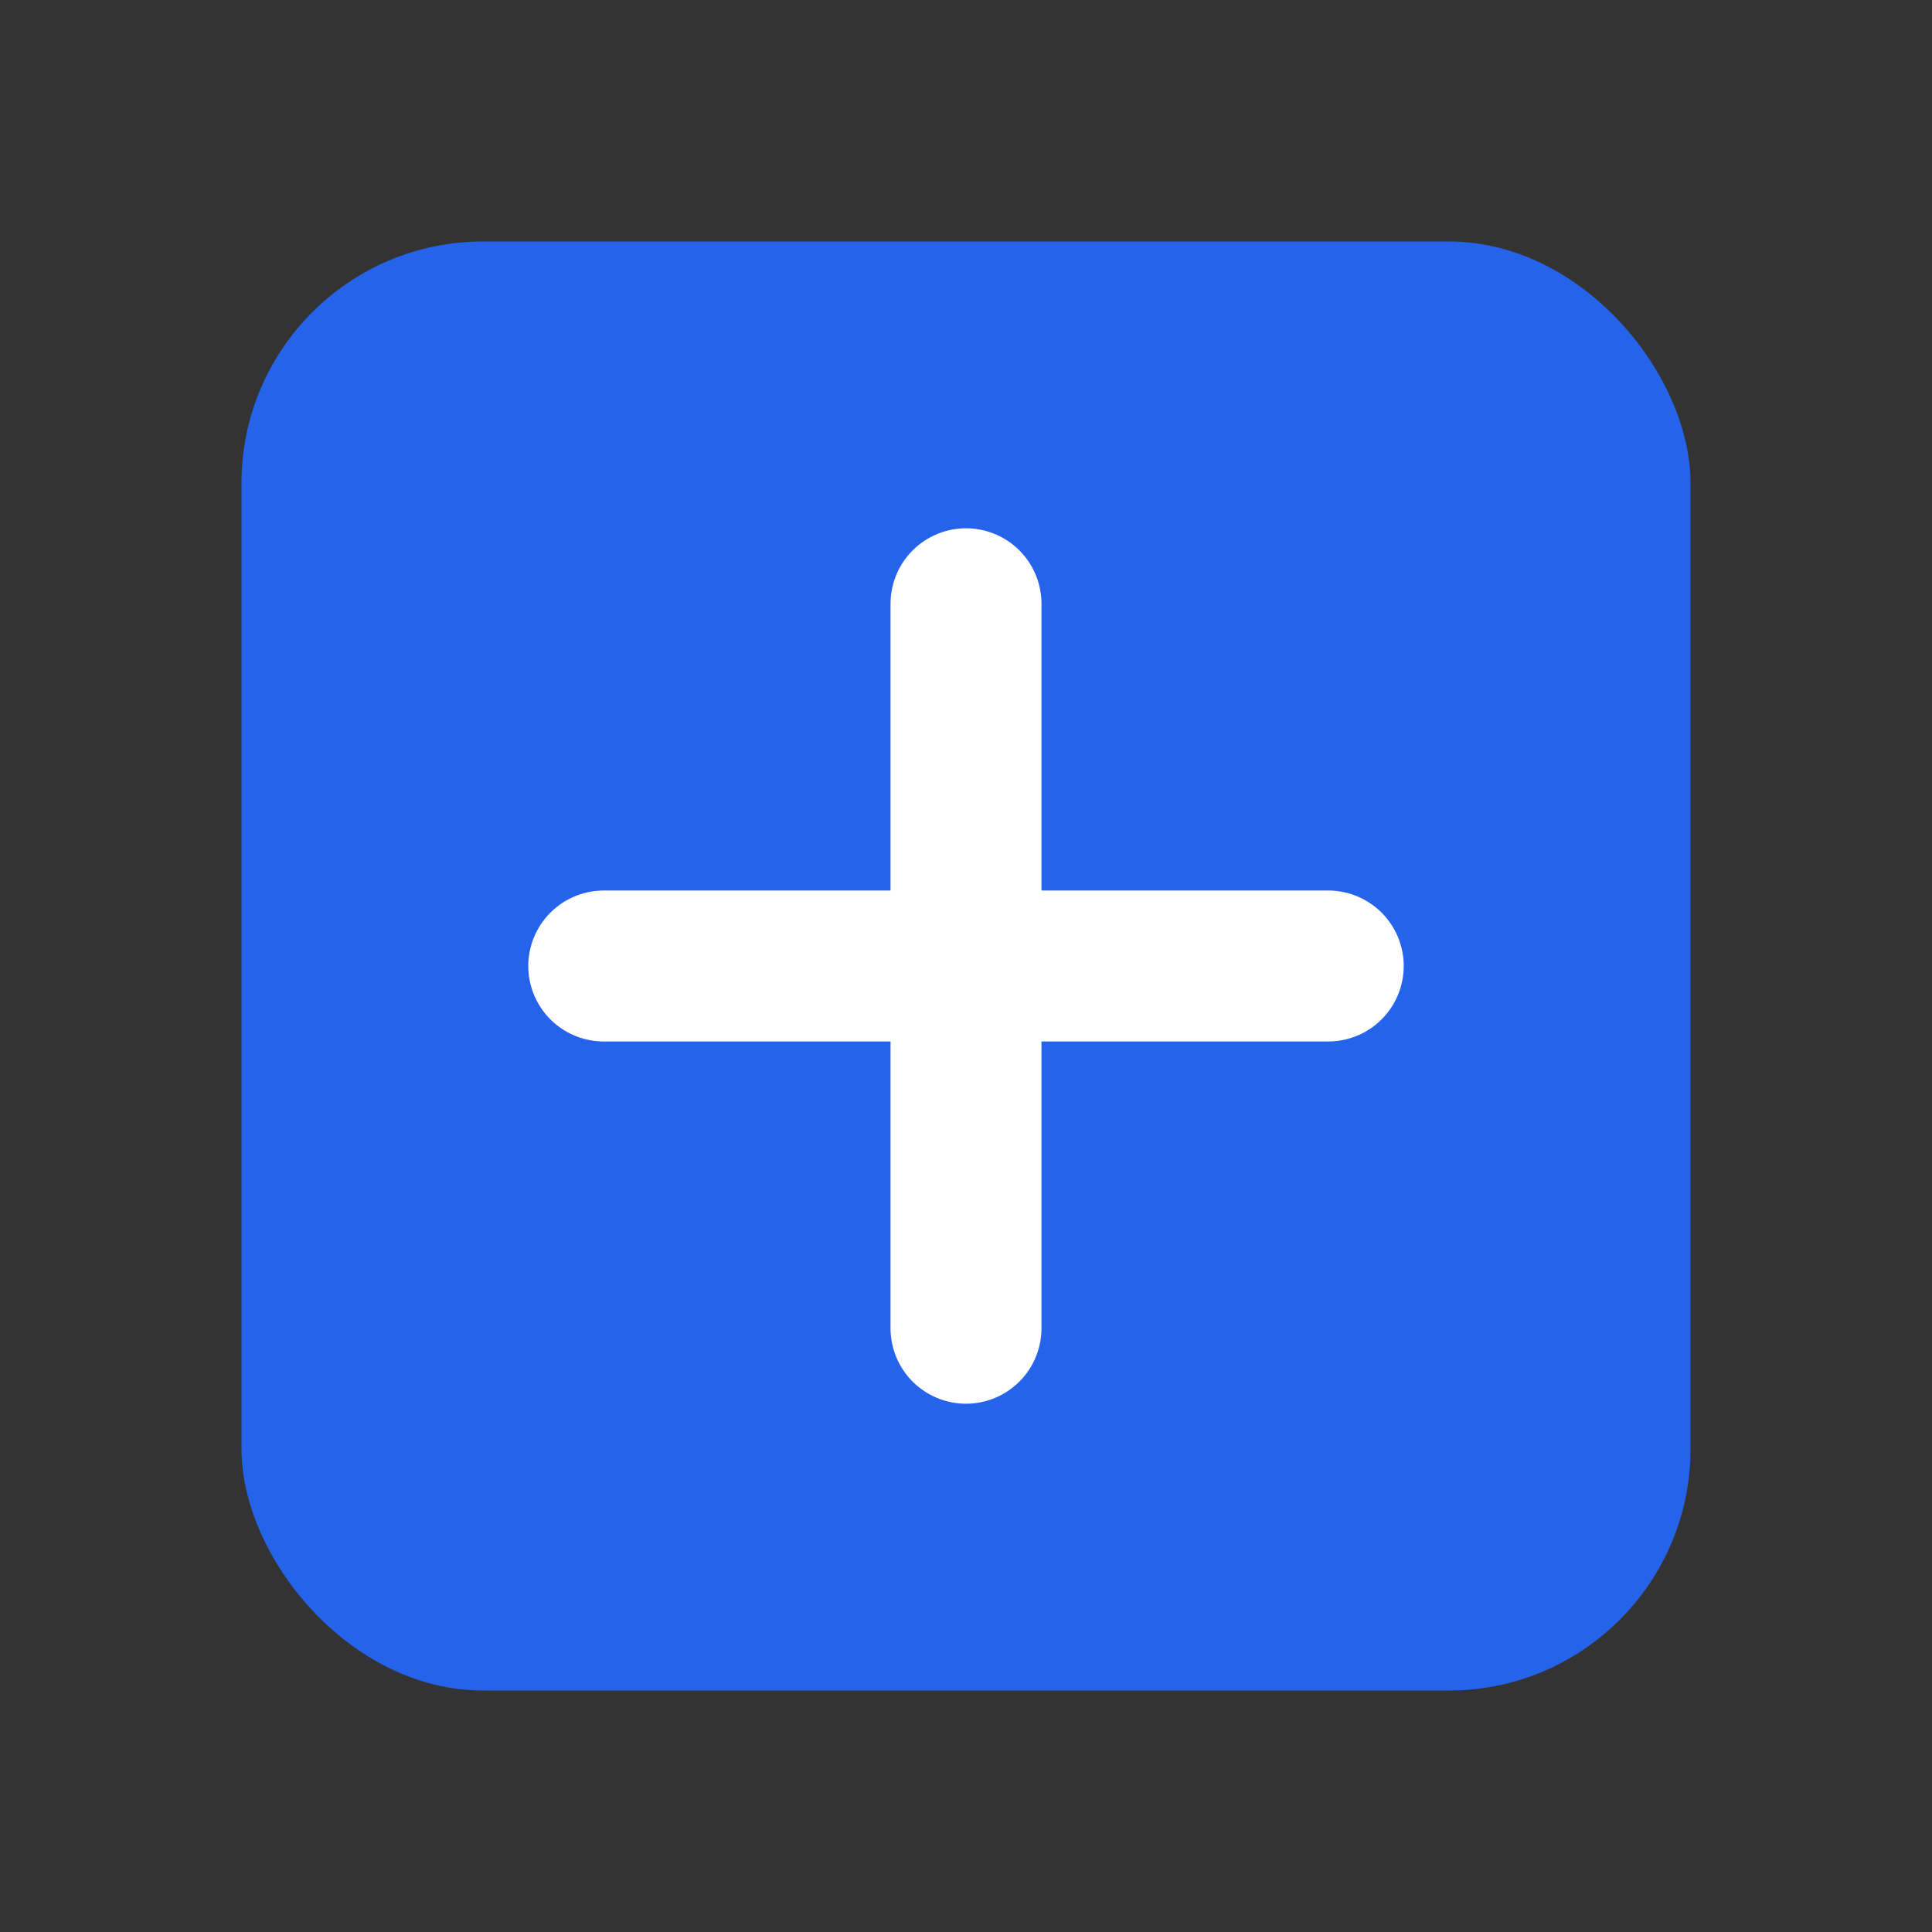
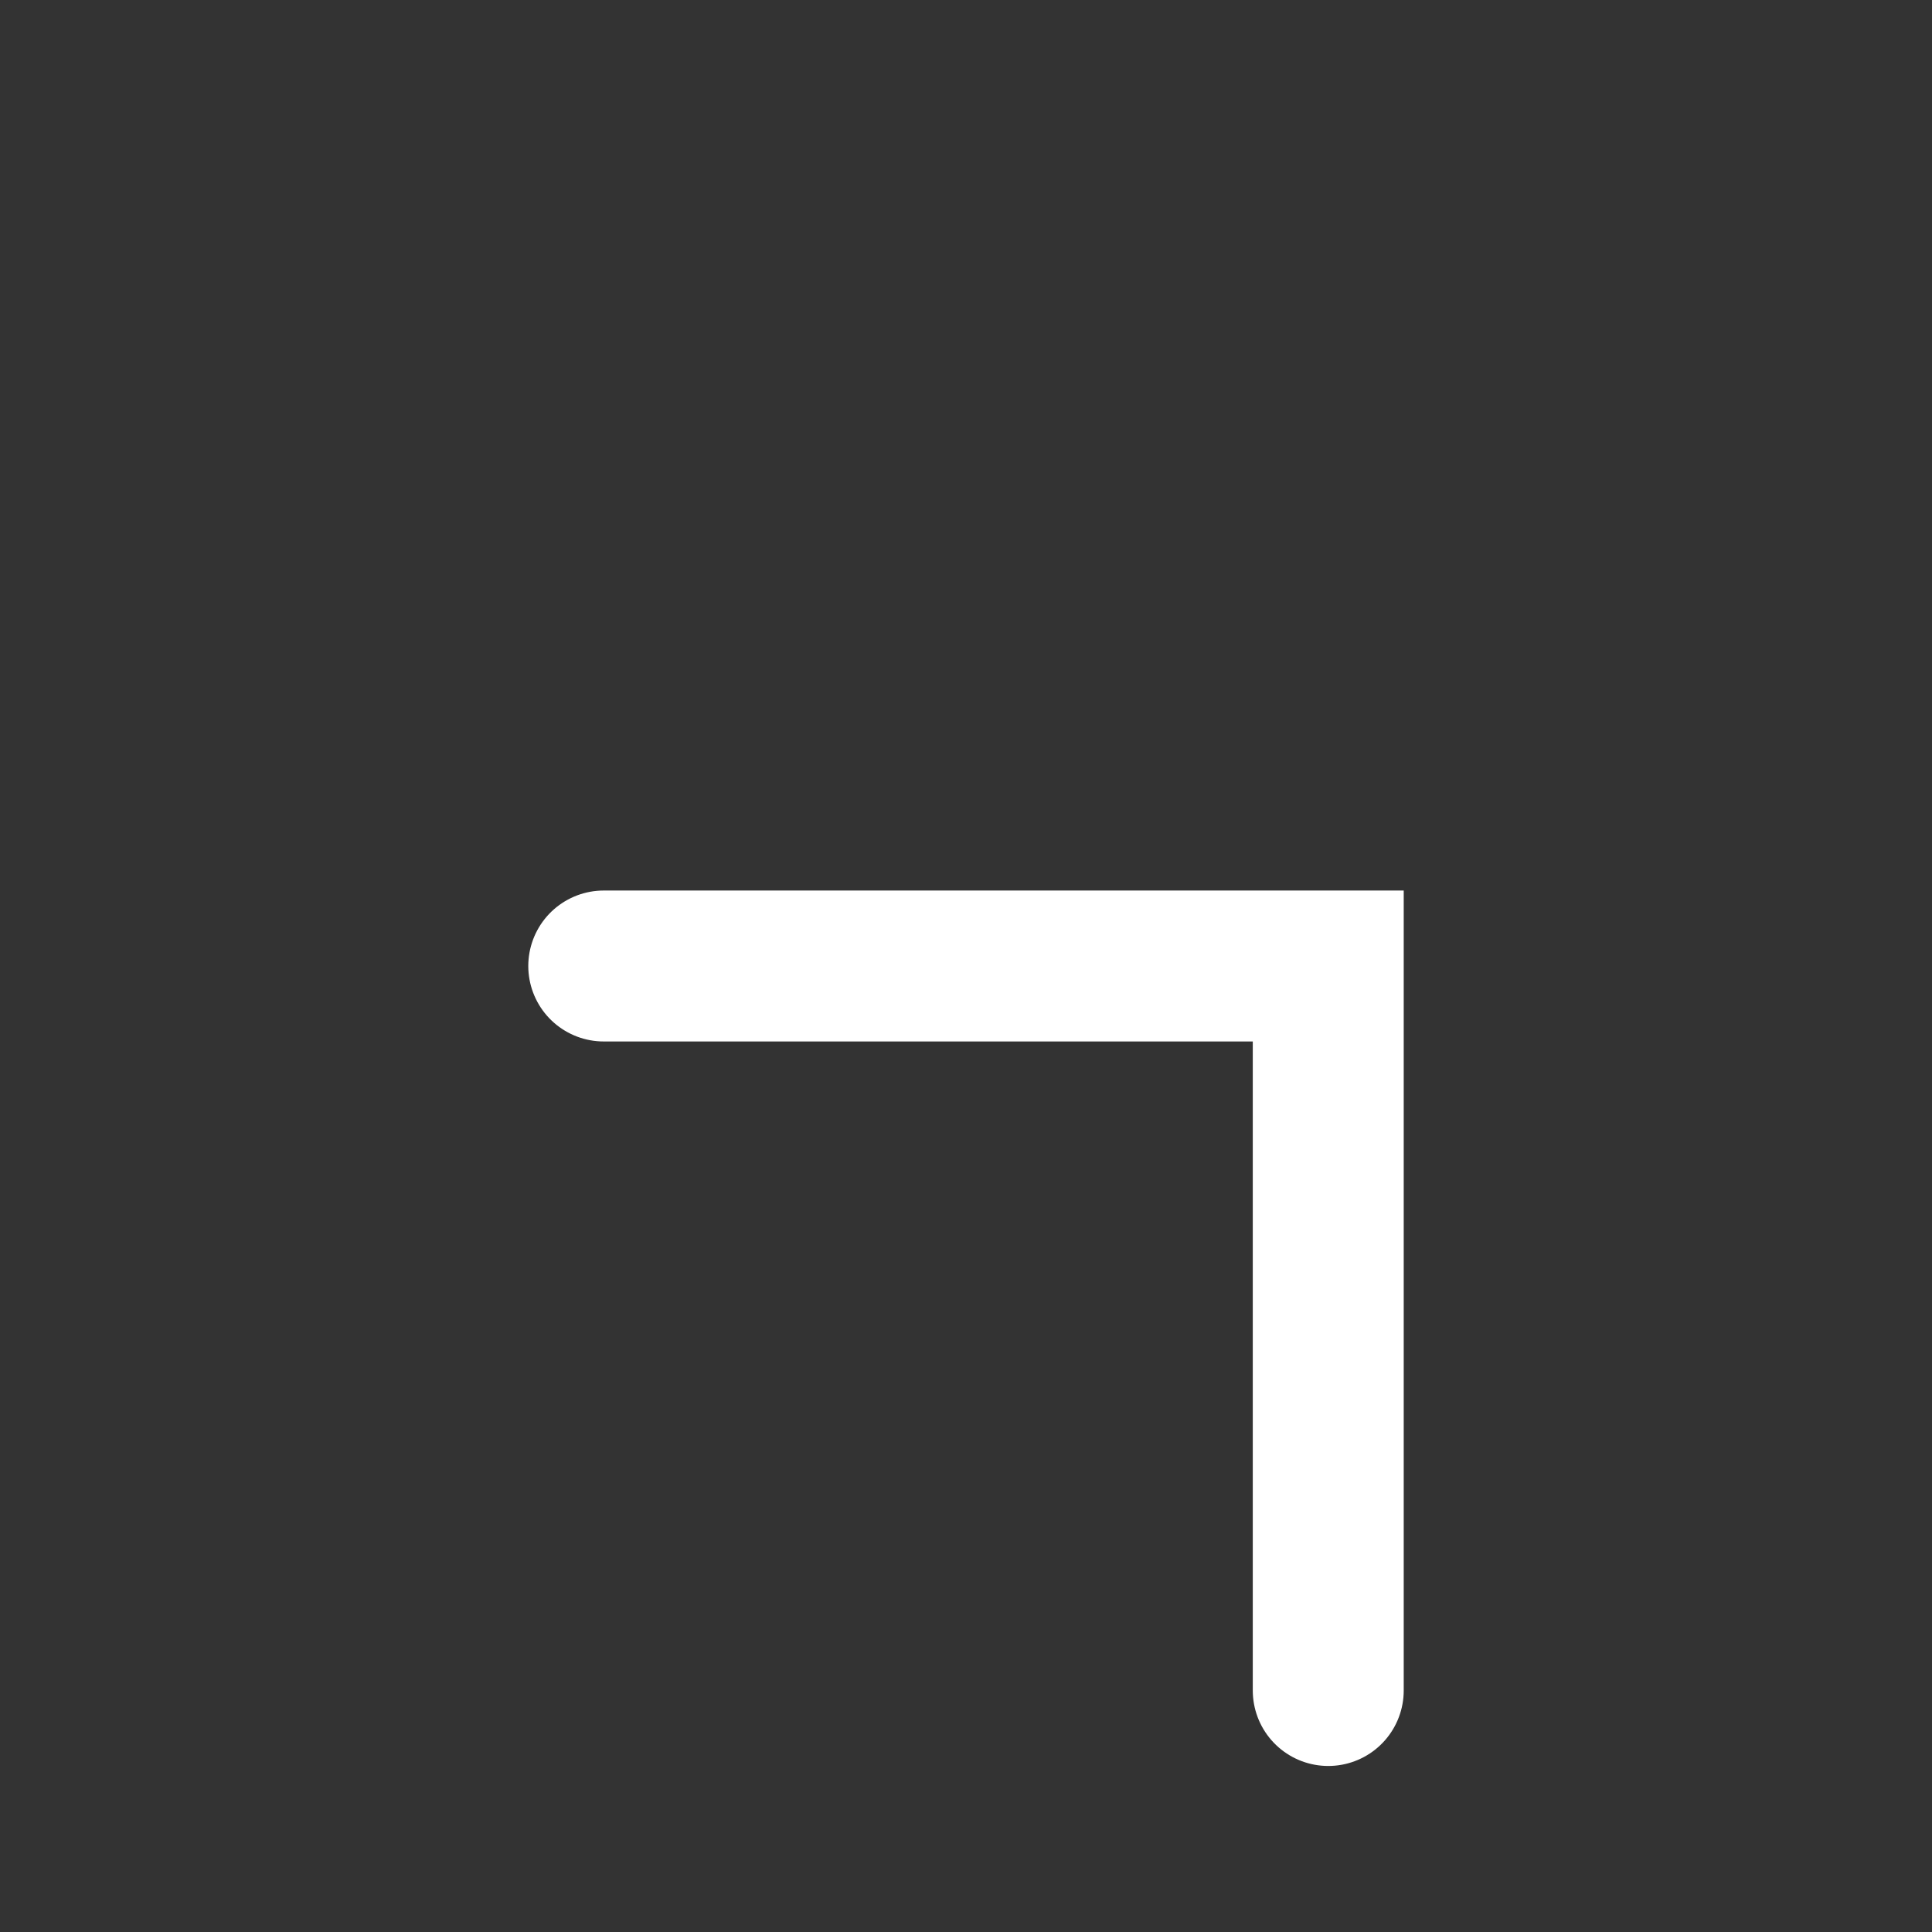
<svg xmlns="http://www.w3.org/2000/svg" viewBox="0 0 32 32" fill="none">
  <rect x="0" y="0" width="32" height="32" fill="#333333" stroke="none" />
-   <rect x="4" y="4" width="24" height="24" rx="4" fill="#2563EB" />
-   <path d="M10 16h12M16 10v12" stroke="white" stroke-width="2.5" stroke-linecap="round" />
+   <path d="M10 16h12v12" stroke="white" stroke-width="2.5" stroke-linecap="round" />
</svg>